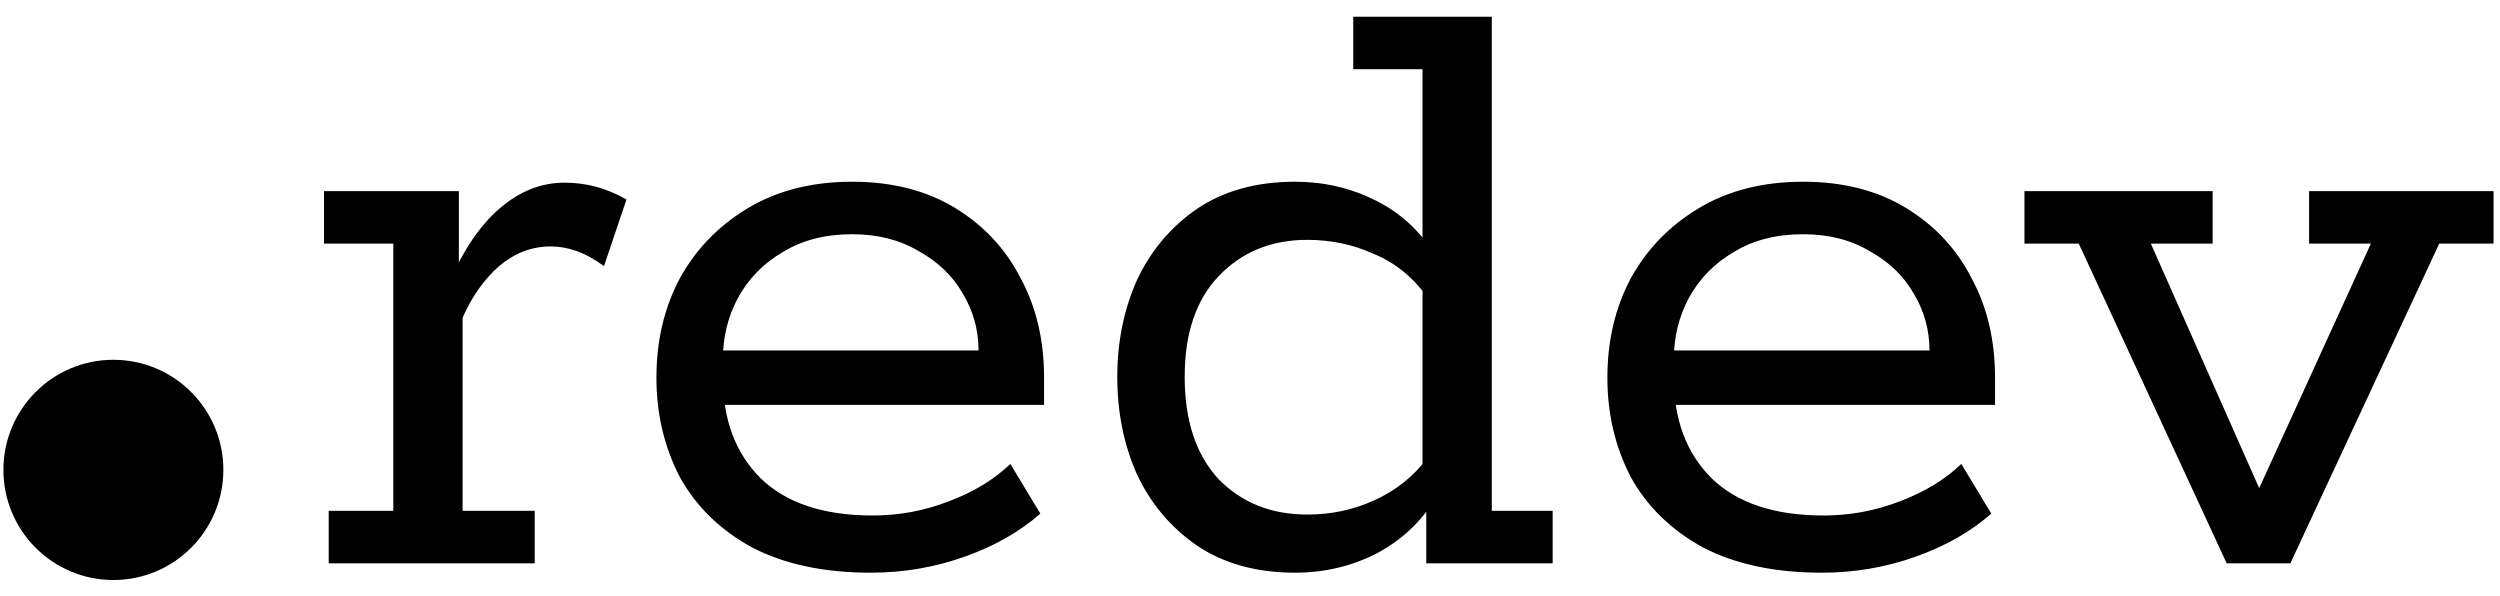
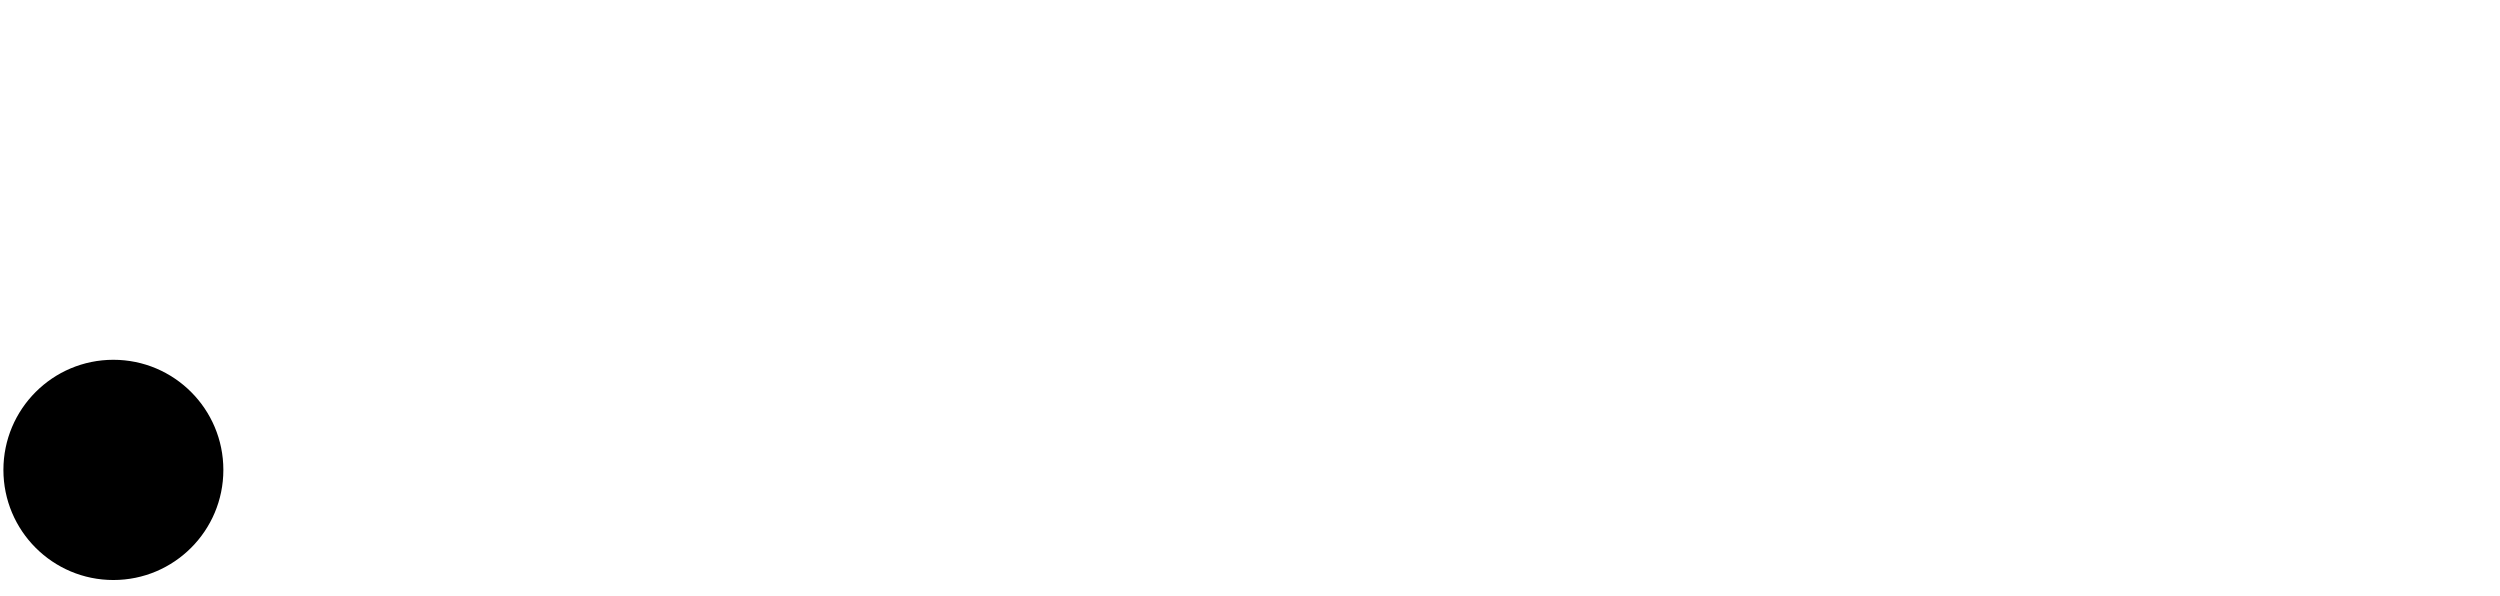
<svg xmlns="http://www.w3.org/2000/svg" width="151" height="36" viewBox="0 0 151 36" fill="none">
-   <path d="M19.854 34.024V30.853H23.756V14.714H19.571V11.543H27.715V17.375L27.15 17.036C27.979 15.11 28.978 13.638 30.147 12.618C31.354 11.562 32.673 11.033 34.106 11.033C35.425 11.033 36.669 11.373 37.838 12.052L36.481 16.073C35.915 15.658 35.369 15.356 34.841 15.167C34.313 14.978 33.785 14.884 33.257 14.884C32.126 14.884 31.09 15.28 30.147 16.073C29.242 16.866 28.507 17.904 27.941 19.188V30.853H32.296V34.024H19.854ZM52.599 34.591C49.772 34.591 47.378 34.081 45.417 33.062C43.494 32.005 42.042 30.589 41.062 28.814C40.12 27.002 39.648 25.001 39.648 22.812C39.648 20.584 40.12 18.583 41.062 16.809C42.042 15.035 43.419 13.619 45.191 12.562C46.963 11.505 49.055 10.976 51.468 10.976C53.881 10.976 55.955 11.505 57.689 12.562C59.423 13.619 60.743 15.035 61.648 16.809C62.59 18.546 63.062 20.547 63.062 22.812V24.454H42.137V21.169H59.103C59.103 19.924 58.783 18.772 58.142 17.715C57.538 16.658 56.652 15.809 55.484 15.167C54.352 14.487 53.014 14.148 51.468 14.148C49.847 14.148 48.452 14.506 47.283 15.223C46.114 15.903 45.21 16.828 44.569 17.998C43.965 19.131 43.664 20.358 43.664 21.679V22.812C43.664 25.341 44.418 27.361 45.926 28.871C47.472 30.381 49.734 31.136 52.712 31.136C54.296 31.136 55.823 30.853 57.293 30.287C58.801 29.72 60.046 28.965 61.026 28.021L62.836 31.023C61.591 32.118 60.065 32.986 58.255 33.628C56.445 34.27 54.56 34.591 52.599 34.591ZM78.229 34.591C75.891 34.591 73.912 34.043 72.291 32.948C70.707 31.853 69.501 30.419 68.671 28.645C67.88 26.87 67.484 24.907 67.484 22.755C67.484 20.641 67.88 18.697 68.671 16.922C69.501 15.148 70.707 13.713 72.291 12.618C73.912 11.524 75.891 10.976 78.229 10.976C79.963 10.976 81.584 11.354 83.093 12.109C84.601 12.864 85.788 13.959 86.656 15.393L85.92 15.223V4.181H81.735V1.009H90.105V30.853H93.781V34.024H86.147V30.173H86.656C85.788 31.57 84.601 32.665 83.093 33.458C81.584 34.213 79.963 34.591 78.229 34.591ZM78.964 31.079C80.397 31.079 81.735 30.796 82.979 30.23C84.261 29.664 85.336 28.814 86.203 27.682L85.92 29.494V16.186L86.203 17.942C85.336 16.734 84.261 15.865 82.979 15.337C81.735 14.77 80.397 14.487 78.964 14.487C76.777 14.487 74.987 15.223 73.591 16.696C72.234 18.13 71.555 20.15 71.555 22.755C71.555 25.398 72.234 27.455 73.591 28.928C74.987 30.362 76.777 31.079 78.964 31.079ZM110.037 34.591C107.209 34.591 104.815 34.081 102.855 33.062C100.932 32.005 99.48 30.589 98.5 28.814C97.558 27.002 97.086 25.001 97.086 22.812C97.086 20.584 97.558 18.583 98.5 16.809C99.48 15.035 100.856 13.619 102.628 12.562C104.401 11.505 106.493 10.976 108.906 10.976C111.319 10.976 113.393 11.505 115.127 12.562C116.861 13.619 118.181 15.035 119.086 16.809C120.028 18.546 120.5 20.547 120.5 22.812V24.454H99.575V21.169H116.541C116.541 19.924 116.22 18.772 115.579 17.715C114.976 16.658 114.09 15.809 112.921 15.167C111.79 14.487 110.452 14.148 108.906 14.148C107.285 14.148 105.89 14.506 104.721 15.223C103.552 15.903 102.647 16.828 102.006 17.998C101.403 19.131 101.101 20.358 101.101 21.679V22.812C101.101 25.341 101.856 27.361 103.364 28.871C104.909 30.381 107.172 31.136 110.15 31.136C111.734 31.136 113.261 30.853 114.731 30.287C116.239 29.72 117.483 28.965 118.464 28.021L120.273 31.023C119.029 32.118 117.502 32.986 115.692 33.628C113.883 34.27 111.998 34.591 110.037 34.591ZM134.492 34.024L125.557 14.714H122.277V11.543H133.644V14.714H129.911L137.263 31.306H135.623L143.201 14.714H139.469V11.543H150.61V14.714H147.33L138.338 34.024H134.492Z" fill="black" />
  <path d="M6.848 35.033C10.517 35.033 13.491 32.055 13.491 28.382C13.491 24.709 10.517 21.731 6.848 21.731C3.18 21.731 0.206 24.709 0.206 28.382C0.206 32.055 3.18 35.033 6.848 35.033Z" fill="black" />
</svg>